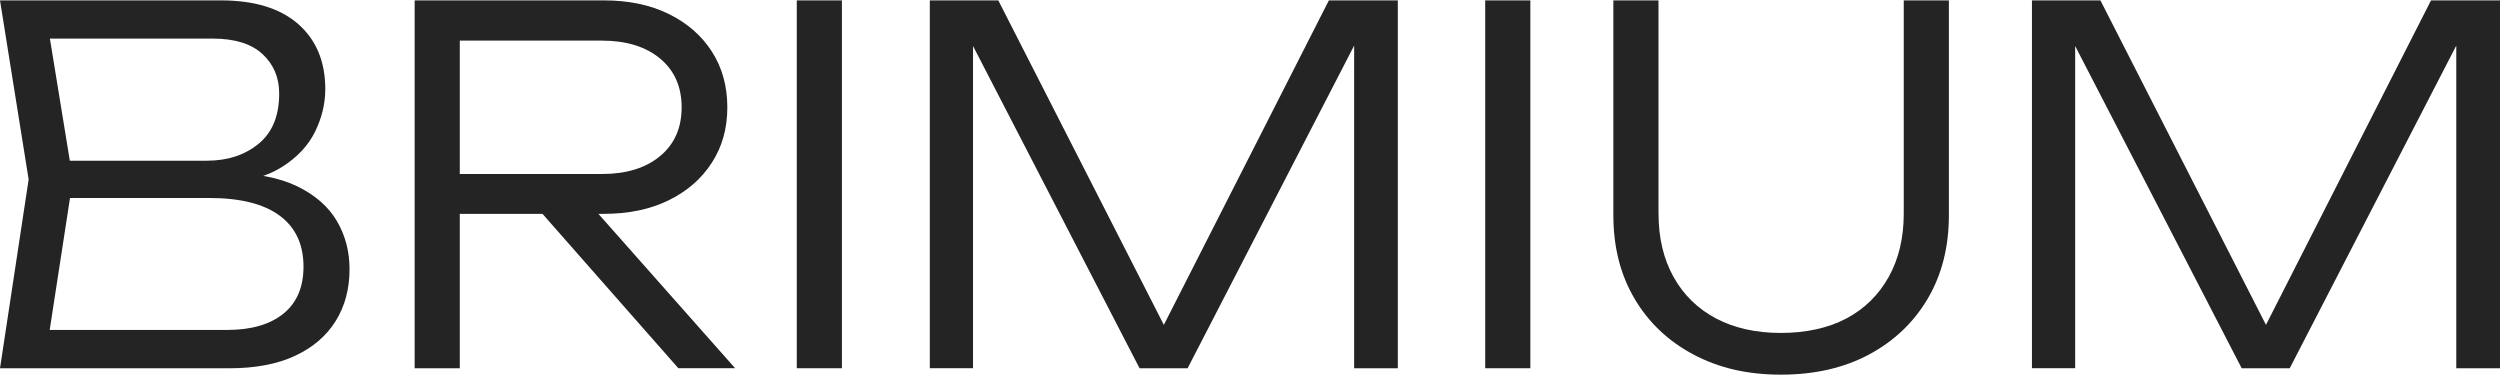
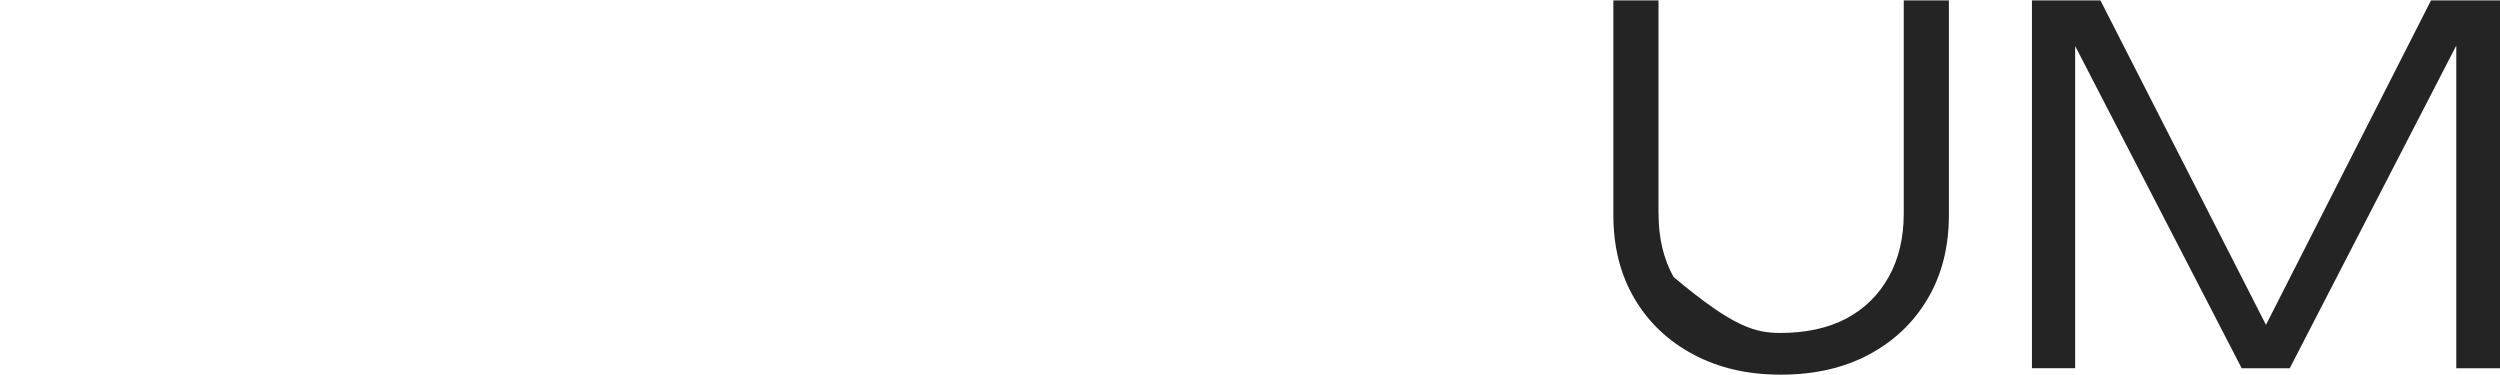
<svg xmlns="http://www.w3.org/2000/svg" width="1160" height="174" viewBox="0 0 1160 174" fill="none">
-   <path d="M102.493 85.509L104.974 80.286C118.499 80.286 129.45 82.342 137.875 86.431C146.275 90.52 152.429 95.909 156.337 102.599C160.245 109.264 162.187 116.71 162.187 124.912C162.187 134.012 160.058 142.025 155.776 148.927C151.493 155.829 145.222 161.218 136.962 165.071C128.702 168.947 118.499 170.885 106.331 170.885H0L13.291 83.264L0 0.181H102.493C118.101 0.181 130.082 3.868 138.436 11.219C146.767 18.57 150.932 28.616 150.932 41.38C150.932 48.069 149.364 54.616 146.205 61.069C143.046 67.522 137.945 72.982 130.878 77.449C123.811 81.916 114.357 84.611 102.493 85.533V85.509ZM21.411 163.794L13.291 153.087H105.442C116.557 153.087 125.238 150.581 131.463 145.57C137.687 140.559 140.823 133.279 140.823 123.73C140.823 113.424 137.149 105.53 129.778 100.07C122.407 94.609 111.526 91.868 97.111 91.868H23.892V74.566H95.988C105.606 74.566 113.585 71.942 119.973 66.718C126.362 61.494 129.544 53.718 129.544 43.389C129.544 35.967 126.947 29.845 121.775 25.07C116.604 20.296 108.905 17.908 98.679 17.908H13.291L21.411 7.224L33.813 83.24L21.411 163.794Z" fill="#242424" />
-   <path d="M207.046 80.735H279.353C290.608 80.735 299.594 77.969 306.263 72.438C312.956 66.907 316.278 59.343 316.278 49.794C316.278 40.245 312.932 32.681 306.263 27.15C299.571 21.619 290.608 18.854 279.353 18.854H203.887L213.341 7.484V170.885H192.397V0.181H280.265C291.685 0.181 301.677 2.261 310.218 6.444C318.782 10.628 325.451 16.419 330.272 23.865C335.069 31.31 337.479 39.938 337.479 49.818C337.479 59.698 335.069 68.113 330.272 75.535C325.475 82.98 318.782 88.771 310.218 92.955C301.653 97.139 291.661 99.219 280.265 99.219H207.046V80.782V80.735ZM244.44 90.969H270.344L341.083 170.838H314.734L244.44 90.969Z" fill="#242424" />
-   <path d="M369.702 0.181H390.646V170.862H369.702V0.181Z" fill="#242424" />
-   <path d="M648.585 0.181V170.862H628.321V5.192L636.441 5.428L551.053 170.862H528.752L443.365 5.641L451.485 5.404V170.838H431.431V0.181H463.208L546.56 163.558H533.503L616.597 0.181H648.585Z" fill="#242424" />
-   <path d="M689.139 0.181H710.082V170.862H689.139V0.181Z" fill="#242424" />
-   <path d="M769.565 99.171C769.565 110.399 771.882 120.184 776.539 128.528C781.195 136.872 787.771 143.278 796.242 147.769C804.736 152.236 814.751 154.481 826.311 154.481C837.871 154.481 848.307 152.236 856.731 147.769C865.132 143.301 871.684 136.872 876.341 128.528C880.997 120.184 883.337 110.399 883.337 99.171V0.181H904.281V99.857C904.281 114.583 901.005 127.465 894.476 138.55C887.947 149.636 878.845 158.263 867.215 164.503C855.585 170.72 841.942 173.84 826.334 173.84C810.726 173.84 797.505 170.72 785.782 164.503C774.058 158.287 764.932 149.636 758.403 138.55C751.875 127.488 748.599 114.583 748.599 99.857V0.181H769.542V99.171H769.565Z" fill="#242424" />
+   <path d="M769.565 99.171C769.565 110.399 771.882 120.184 776.539 128.528C804.736 152.236 814.751 154.481 826.311 154.481C837.871 154.481 848.307 152.236 856.731 147.769C865.132 143.301 871.684 136.872 876.341 128.528C880.997 120.184 883.337 110.399 883.337 99.171V0.181H904.281V99.857C904.281 114.583 901.005 127.465 894.476 138.55C887.947 149.636 878.845 158.263 867.215 164.503C855.585 170.72 841.942 173.84 826.334 173.84C810.726 173.84 797.505 170.72 785.782 164.503C774.058 158.287 764.932 149.636 758.403 138.55C751.875 127.488 748.599 114.583 748.599 99.857V0.181H769.542V99.171H769.565Z" fill="#242424" />
  <path d="M1160 0.181V170.862H1139.71V5.192L1147.83 5.428L1062.44 170.862H1040.14L954.756 5.641L962.876 5.404V170.838H942.822V0.181H974.599L1057.95 163.558H1044.89L1127.99 0.181H1159.98H1160Z" fill="#242424" />
</svg>